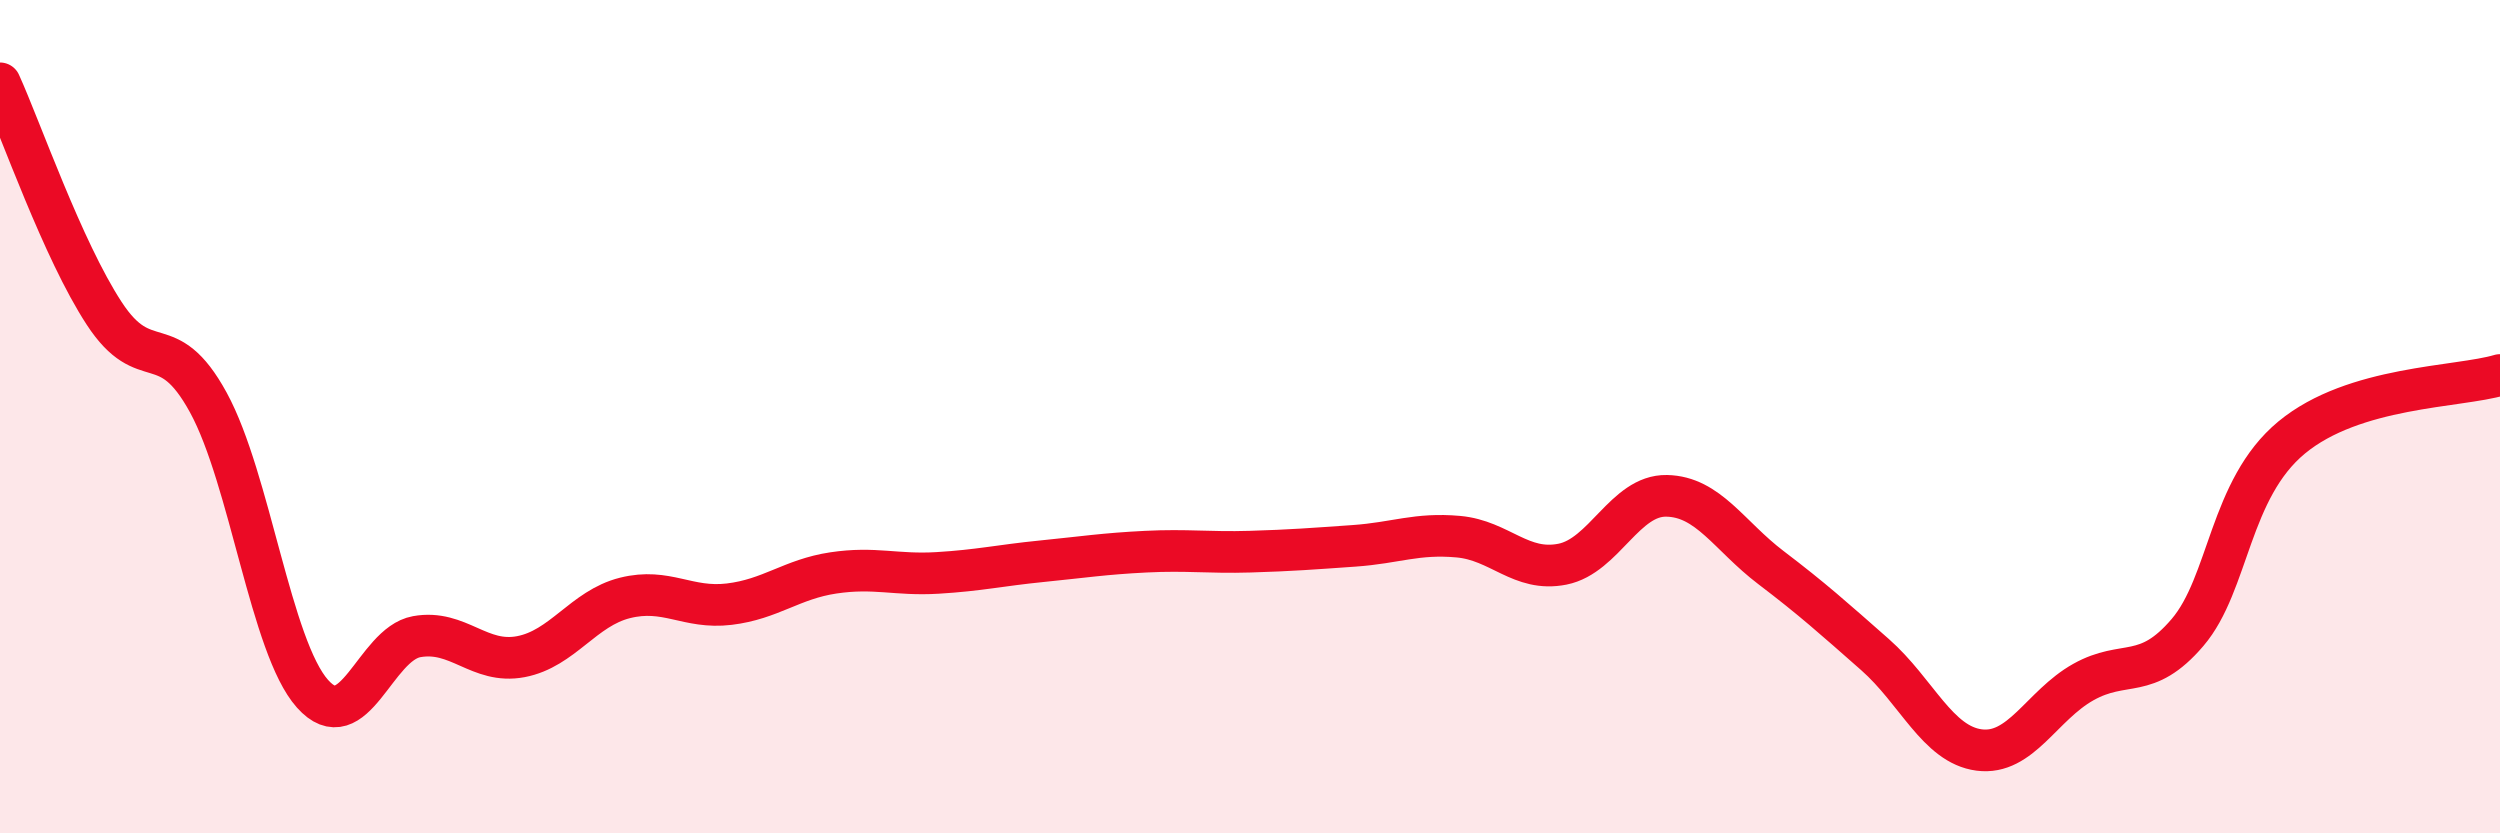
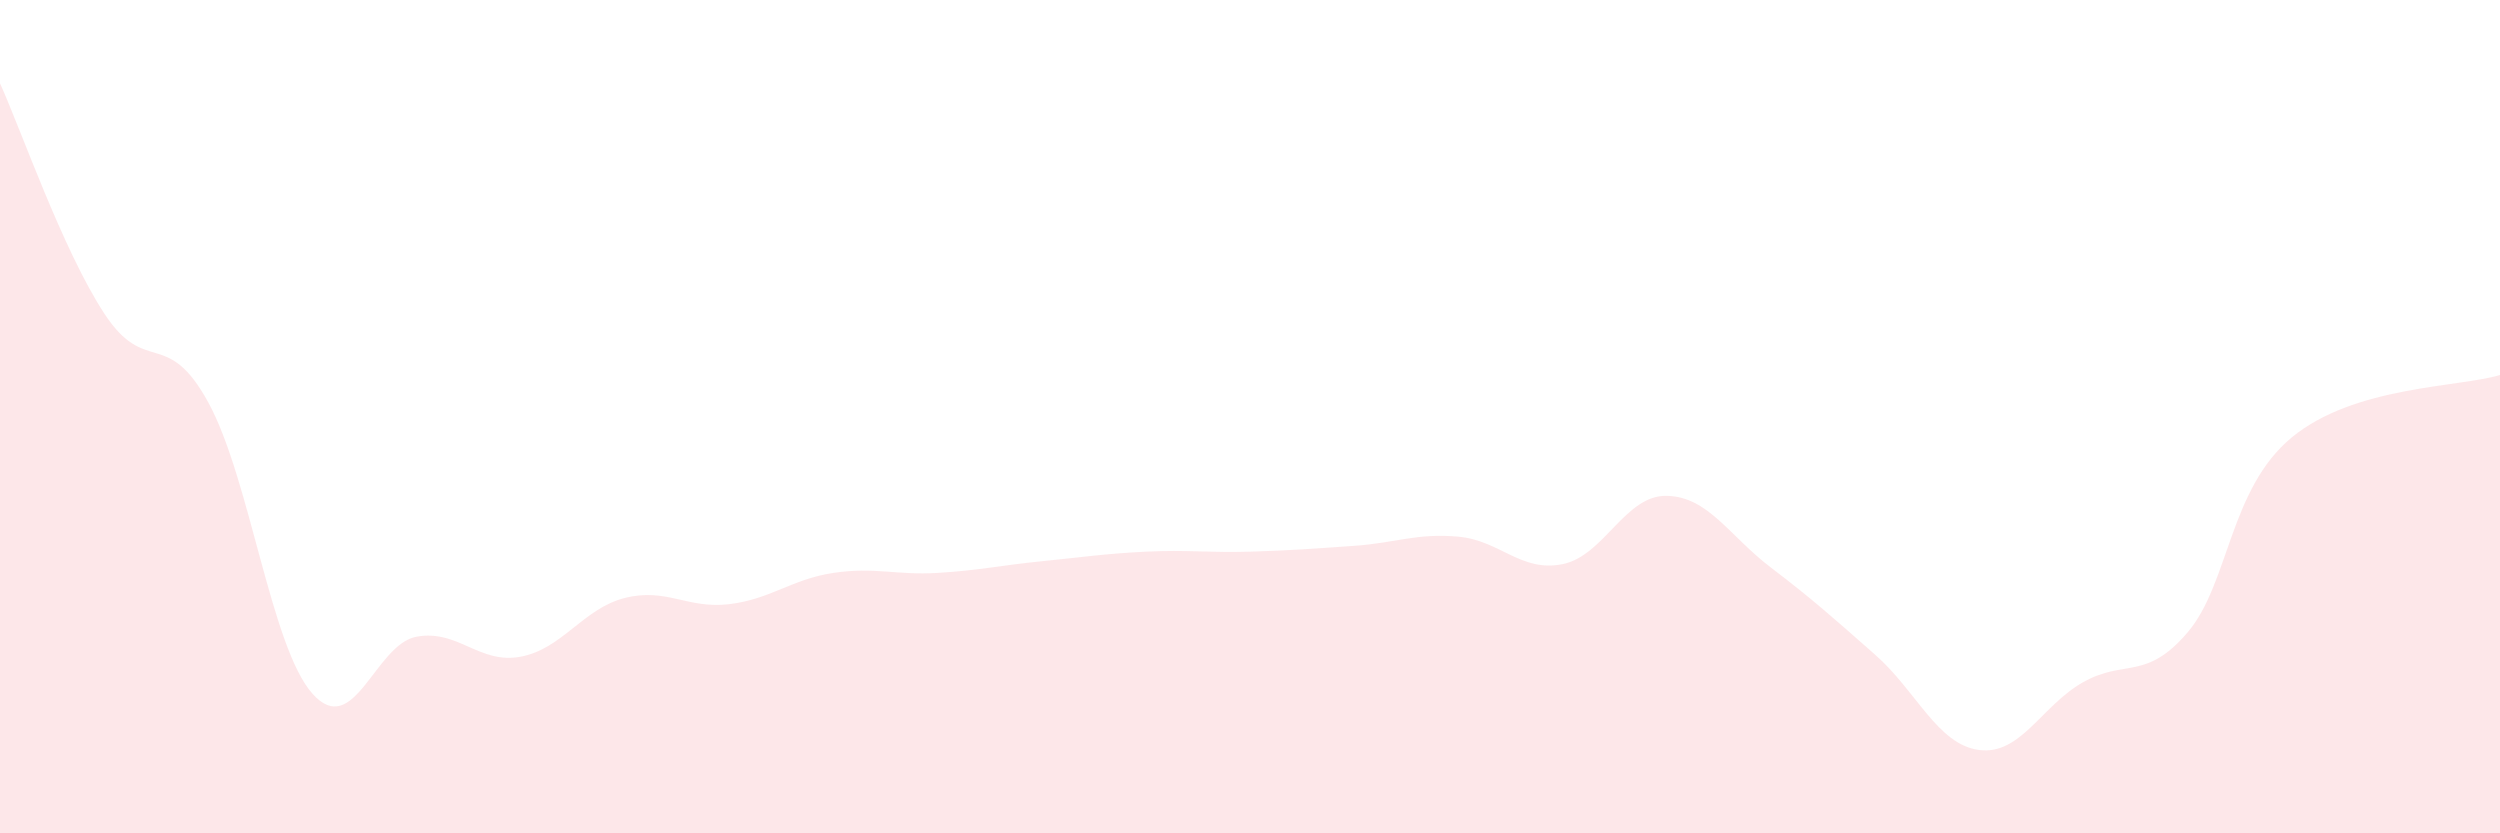
<svg xmlns="http://www.w3.org/2000/svg" width="60" height="20" viewBox="0 0 60 20">
  <path d="M 0,2 C 0.5,3.1 1.5,5.99 2.5,7.52 C 3.5,9.05 4,7.83 5,9.66 C 6,11.49 6.5,15.53 7.5,16.65 C 8.5,17.77 9,15.46 10,15.28 C 11,15.1 11.5,15.95 12.5,15.76 C 13.5,15.57 14,14.6 15,14.35 C 16,14.1 16.5,14.62 17.5,14.5 C 18.5,14.38 19,13.9 20,13.75 C 21,13.6 21.5,13.81 22.5,13.75 C 23.5,13.69 24,13.57 25,13.47 C 26,13.37 26.5,13.29 27.5,13.24 C 28.5,13.19 29,13.27 30,13.24 C 31,13.21 31.5,13.17 32.5,13.1 C 33.5,13.03 34,12.79 35,12.88 C 36,12.97 36.5,13.74 37.5,13.54 C 38.5,13.34 39,11.88 40,11.9 C 41,11.92 41.5,12.86 42.5,13.62 C 43.5,14.38 44,14.83 45,15.71 C 46,16.59 46.5,17.87 47.5,18 C 48.5,18.13 49,16.93 50,16.37 C 51,15.81 51.5,16.35 52.5,15.18 C 53.5,14.01 53.5,11.74 55,10.5 C 56.5,9.26 59,9.3 60,9L60 20L0 20Z" fill="#EB0A25" opacity="0.1" stroke-linecap="round" stroke-linejoin="round" />
-   <path d="M 0,2 C 0.5,3.1 1.5,5.99 2.5,7.52 C 3.5,9.05 4,7.83 5,9.66 C 6,11.49 6.5,15.53 7.5,16.65 C 8.5,17.77 9,15.46 10,15.28 C 11,15.1 11.5,15.95 12.5,15.76 C 13.5,15.57 14,14.6 15,14.35 C 16,14.1 16.5,14.62 17.5,14.5 C 18.5,14.38 19,13.9 20,13.75 C 21,13.6 21.5,13.81 22.5,13.75 C 23.5,13.69 24,13.57 25,13.47 C 26,13.37 26.5,13.29 27.5,13.24 C 28.5,13.19 29,13.27 30,13.24 C 31,13.21 31.5,13.17 32.5,13.1 C 33.5,13.03 34,12.79 35,12.88 C 36,12.97 36.5,13.74 37.5,13.54 C 38.5,13.34 39,11.88 40,11.9 C 41,11.92 41.5,12.86 42.5,13.62 C 43.5,14.38 44,14.83 45,15.71 C 46,16.59 46.5,17.87 47.5,18 C 48.5,18.13 49,16.93 50,16.37 C 51,15.81 51.5,16.35 52.5,15.18 C 53.5,14.01 53.5,11.74 55,10.5 C 56.5,9.26 59,9.3 60,9" stroke="#EB0A25" stroke-width="1" fill="none" stroke-linecap="round" stroke-linejoin="round" />
</svg>